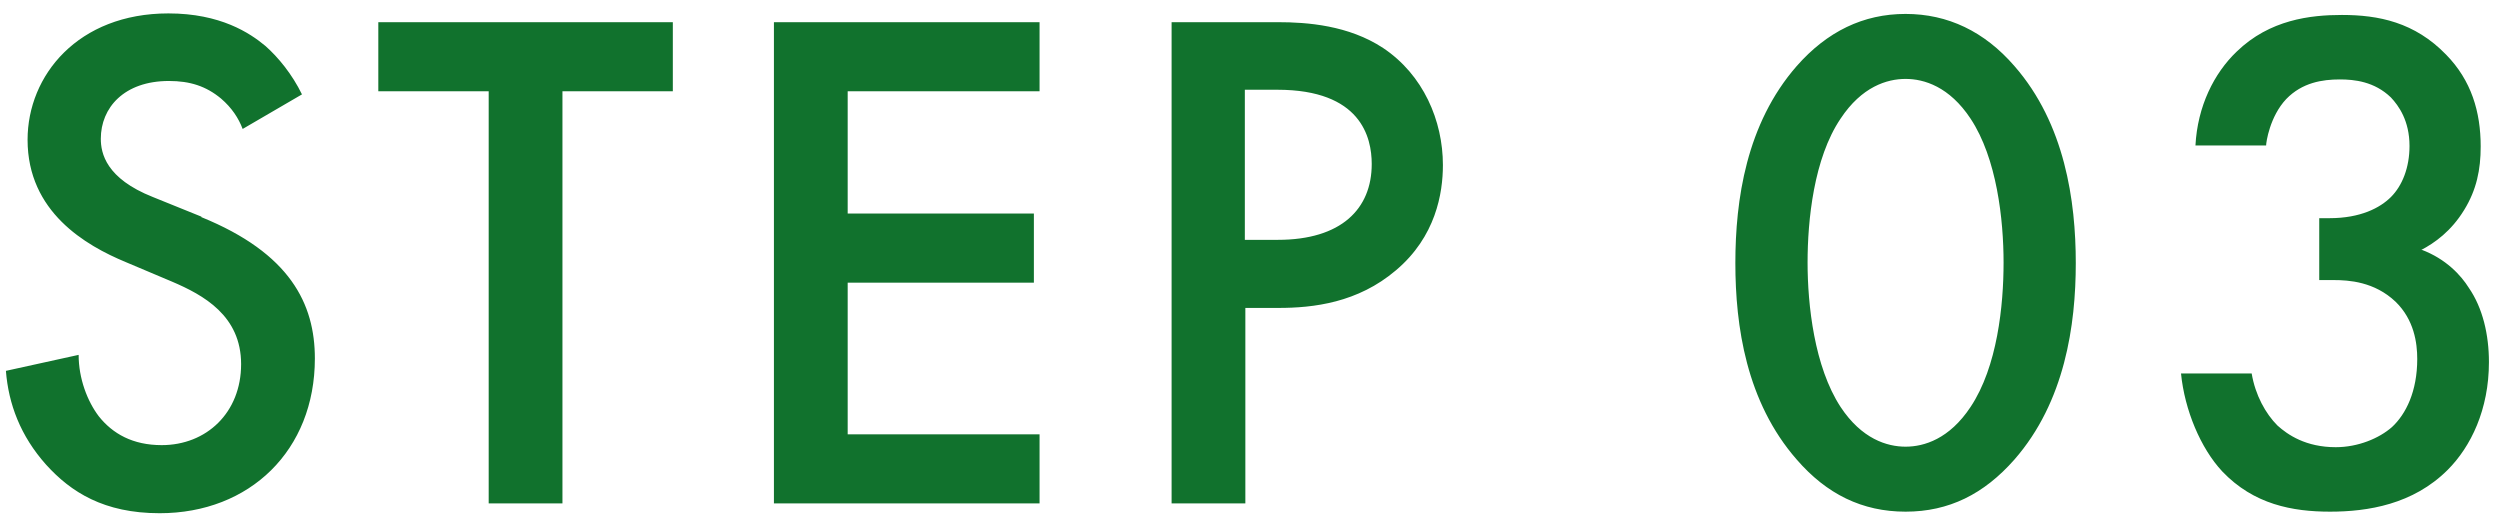
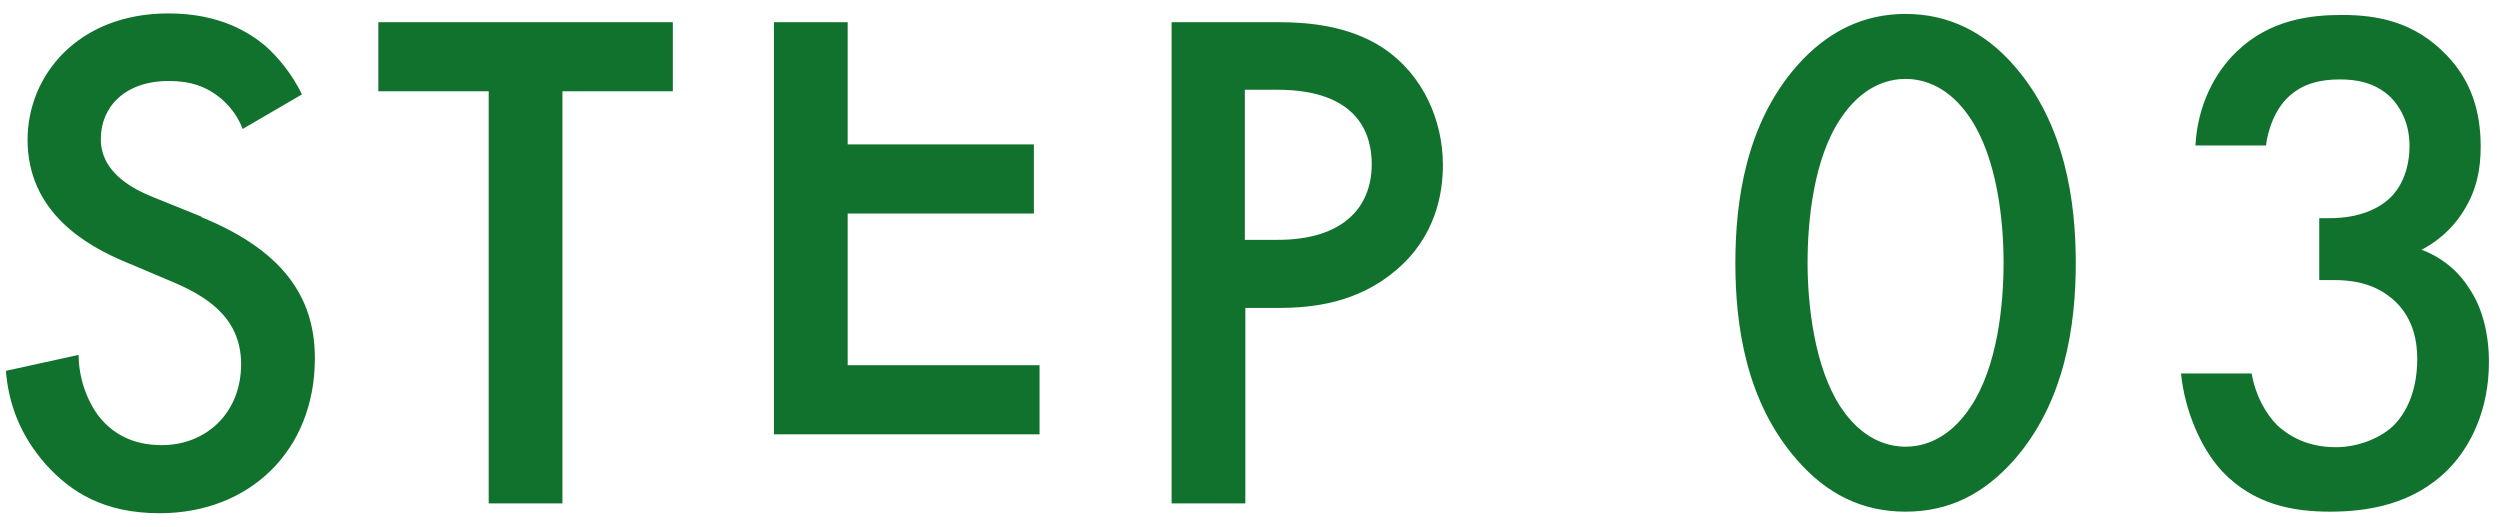
<svg xmlns="http://www.w3.org/2000/svg" id="_レイヤー_1" data-name="レイヤー 1" width="17.09mm" height="3.6mm" viewBox="0 0 48.44 10.21">
  <defs>
    <style>
      .cls-1 {
        fill: #11722d;
        fill-rule: evenodd;
      }
    </style>
  </defs>
-   <path class="cls-1" d="M46.93,4.84c.48.18.77.5.92.74.27.39.39.91.39,1.44,0,.92-.35,1.64-.8,2.09-.67.67-1.55.81-2.28.81s-1.48-.14-2.09-.78c-.42-.45-.73-1.19-.8-1.9h1.37c.07.42.27.78.5,1.01.2.18.55.42,1.13.42.43,0,.84-.17,1.09-.39.27-.25.49-.69.49-1.32,0-.31-.06-.76-.42-1.11-.41-.39-.91-.42-1.2-.42h-.28v-1.2h.2c.6,0,.98-.2,1.19-.41.22-.22.36-.57.36-.99,0-.49-.21-.78-.36-.94-.32-.31-.71-.35-.99-.35-.34,0-.73.06-1.04.38-.32.34-.39.84-.39.9h-1.37c.04-.76.36-1.4.8-1.82.64-.62,1.43-.71,2.04-.71.71,0,1.41.14,2.02.77.49.5.67,1.11.67,1.78,0,.45-.08.84-.32,1.23-.25.41-.57.64-.84.78ZM36.93,9.92c-.84,0-1.53-.34-2.11-1.01-.98-1.12-1.19-2.59-1.19-3.81s.21-2.7,1.19-3.82c.59-.67,1.29-1.01,2.11-1.01s1.53.34,2.11,1.01c.98,1.12,1.19,2.62,1.19,3.82s-.21,2.69-1.19,3.81c-.59.67-1.27,1.01-2.11,1.01ZM38.19,2.3c-.41-.62-.9-.77-1.26-.77s-.85.15-1.26.77c-.52.77-.64,1.97-.64,2.79s.13,2.02.64,2.8c.41.62.9.77,1.26.77s.85-.15,1.26-.77c.52-.78.64-1.97.64-2.8s-.13-2.02-.64-2.79ZM24.77,5.97h-.64v3.79h-1.43V.43h2.06c.57,0,1.37.06,2.04.5.78.52,1.16,1.41,1.16,2.27,0,.55-.14,1.39-.91,2.04-.74.63-1.6.73-2.28.73ZM24.75,1.74h-.63v2.91h.64c1.23,0,1.82-.6,1.82-1.47,0-.52-.21-1.44-1.83-1.44ZM14.99.43h5.15v1.34h-3.72v2.37h3.61v1.34h-3.61v2.94h3.72v1.34h-5.15V.43ZM10.89,9.76h-1.43V1.77h-2.14V.43h5.71v1.34h-2.14v7.99ZM3.89,4.21c1.72.7,2.2,1.68,2.2,2.74,0,1.78-1.26,3-3.01,3-1.08,0-1.72-.41-2.2-.94-.5-.56-.73-1.18-.78-1.82l1.41-.31c0,.46.17.9.39,1.19.27.34.66.56,1.22.56.87,0,1.54-.63,1.54-1.57s-.73-1.34-1.34-1.6l-.9-.38c-.77-.32-1.9-.97-1.9-2.37C.52,1.46,1.5.26,3.25.26c1.01,0,1.58.38,1.88.63.25.22.52.55.71.94l-1.15.67c-.08-.21-.21-.41-.42-.59-.29-.24-.6-.34-1.01-.34-.87,0-1.32.52-1.32,1.12,0,.28.1.77,1.01,1.13l.94.38Z" />
+   <path class="cls-1" d="M46.93,4.84c.48.18.77.5.92.74.27.39.39.91.39,1.44,0,.92-.35,1.64-.8,2.09-.67.67-1.55.81-2.28.81s-1.48-.14-2.09-.78c-.42-.45-.73-1.19-.8-1.9h1.37c.07.42.27.78.5,1.01.2.18.55.42,1.13.42.43,0,.84-.17,1.09-.39.27-.25.49-.69.49-1.32,0-.31-.06-.76-.42-1.11-.41-.39-.91-.42-1.2-.42h-.28v-1.2h.2c.6,0,.98-.2,1.19-.41.22-.22.36-.57.36-.99,0-.49-.21-.78-.36-.94-.32-.31-.71-.35-.99-.35-.34,0-.73.06-1.04.38-.32.34-.39.84-.39.9h-1.37c.04-.76.36-1.4.8-1.82.64-.62,1.43-.71,2.04-.71.71,0,1.41.14,2.02.77.49.5.67,1.11.67,1.78,0,.45-.08.84-.32,1.23-.25.41-.57.64-.84.78ZM36.93,9.92c-.84,0-1.53-.34-2.11-1.01-.98-1.12-1.19-2.59-1.19-3.81s.21-2.7,1.19-3.82c.59-.67,1.29-1.01,2.11-1.01s1.53.34,2.11,1.01c.98,1.12,1.19,2.62,1.19,3.82s-.21,2.69-1.19,3.81c-.59.67-1.27,1.01-2.11,1.01ZM38.19,2.3c-.41-.62-.9-.77-1.26-.77s-.85.15-1.26.77c-.52.77-.64,1.97-.64,2.79s.13,2.02.64,2.8c.41.62.9.77,1.26.77s.85-.15,1.26-.77c.52-.78.64-1.97.64-2.8s-.13-2.02-.64-2.79ZM24.77,5.97h-.64v3.79h-1.43V.43h2.06c.57,0,1.37.06,2.04.5.78.52,1.16,1.41,1.16,2.27,0,.55-.14,1.39-.91,2.04-.74.63-1.6.73-2.28.73ZM24.75,1.74h-.63v2.91h.64c1.23,0,1.82-.6,1.82-1.47,0-.52-.21-1.44-1.83-1.44ZM14.99.43h5.15h-3.72v2.37h3.61v1.34h-3.61v2.94h3.72v1.34h-5.15V.43ZM10.89,9.76h-1.43V1.77h-2.14V.43h5.71v1.34h-2.14v7.99ZM3.89,4.21c1.72.7,2.2,1.68,2.2,2.74,0,1.78-1.26,3-3.01,3-1.08,0-1.72-.41-2.2-.94-.5-.56-.73-1.18-.78-1.82l1.41-.31c0,.46.17.9.39,1.19.27.34.66.56,1.22.56.87,0,1.54-.63,1.54-1.57s-.73-1.34-1.34-1.6l-.9-.38c-.77-.32-1.9-.97-1.9-2.37C.52,1.46,1.5.26,3.25.26c1.01,0,1.58.38,1.88.63.25.22.52.55.71.94l-1.15.67c-.08-.21-.21-.41-.42-.59-.29-.24-.6-.34-1.01-.34-.87,0-1.32.52-1.32,1.12,0,.28.1.77,1.01,1.13l.94.38Z" />
</svg>